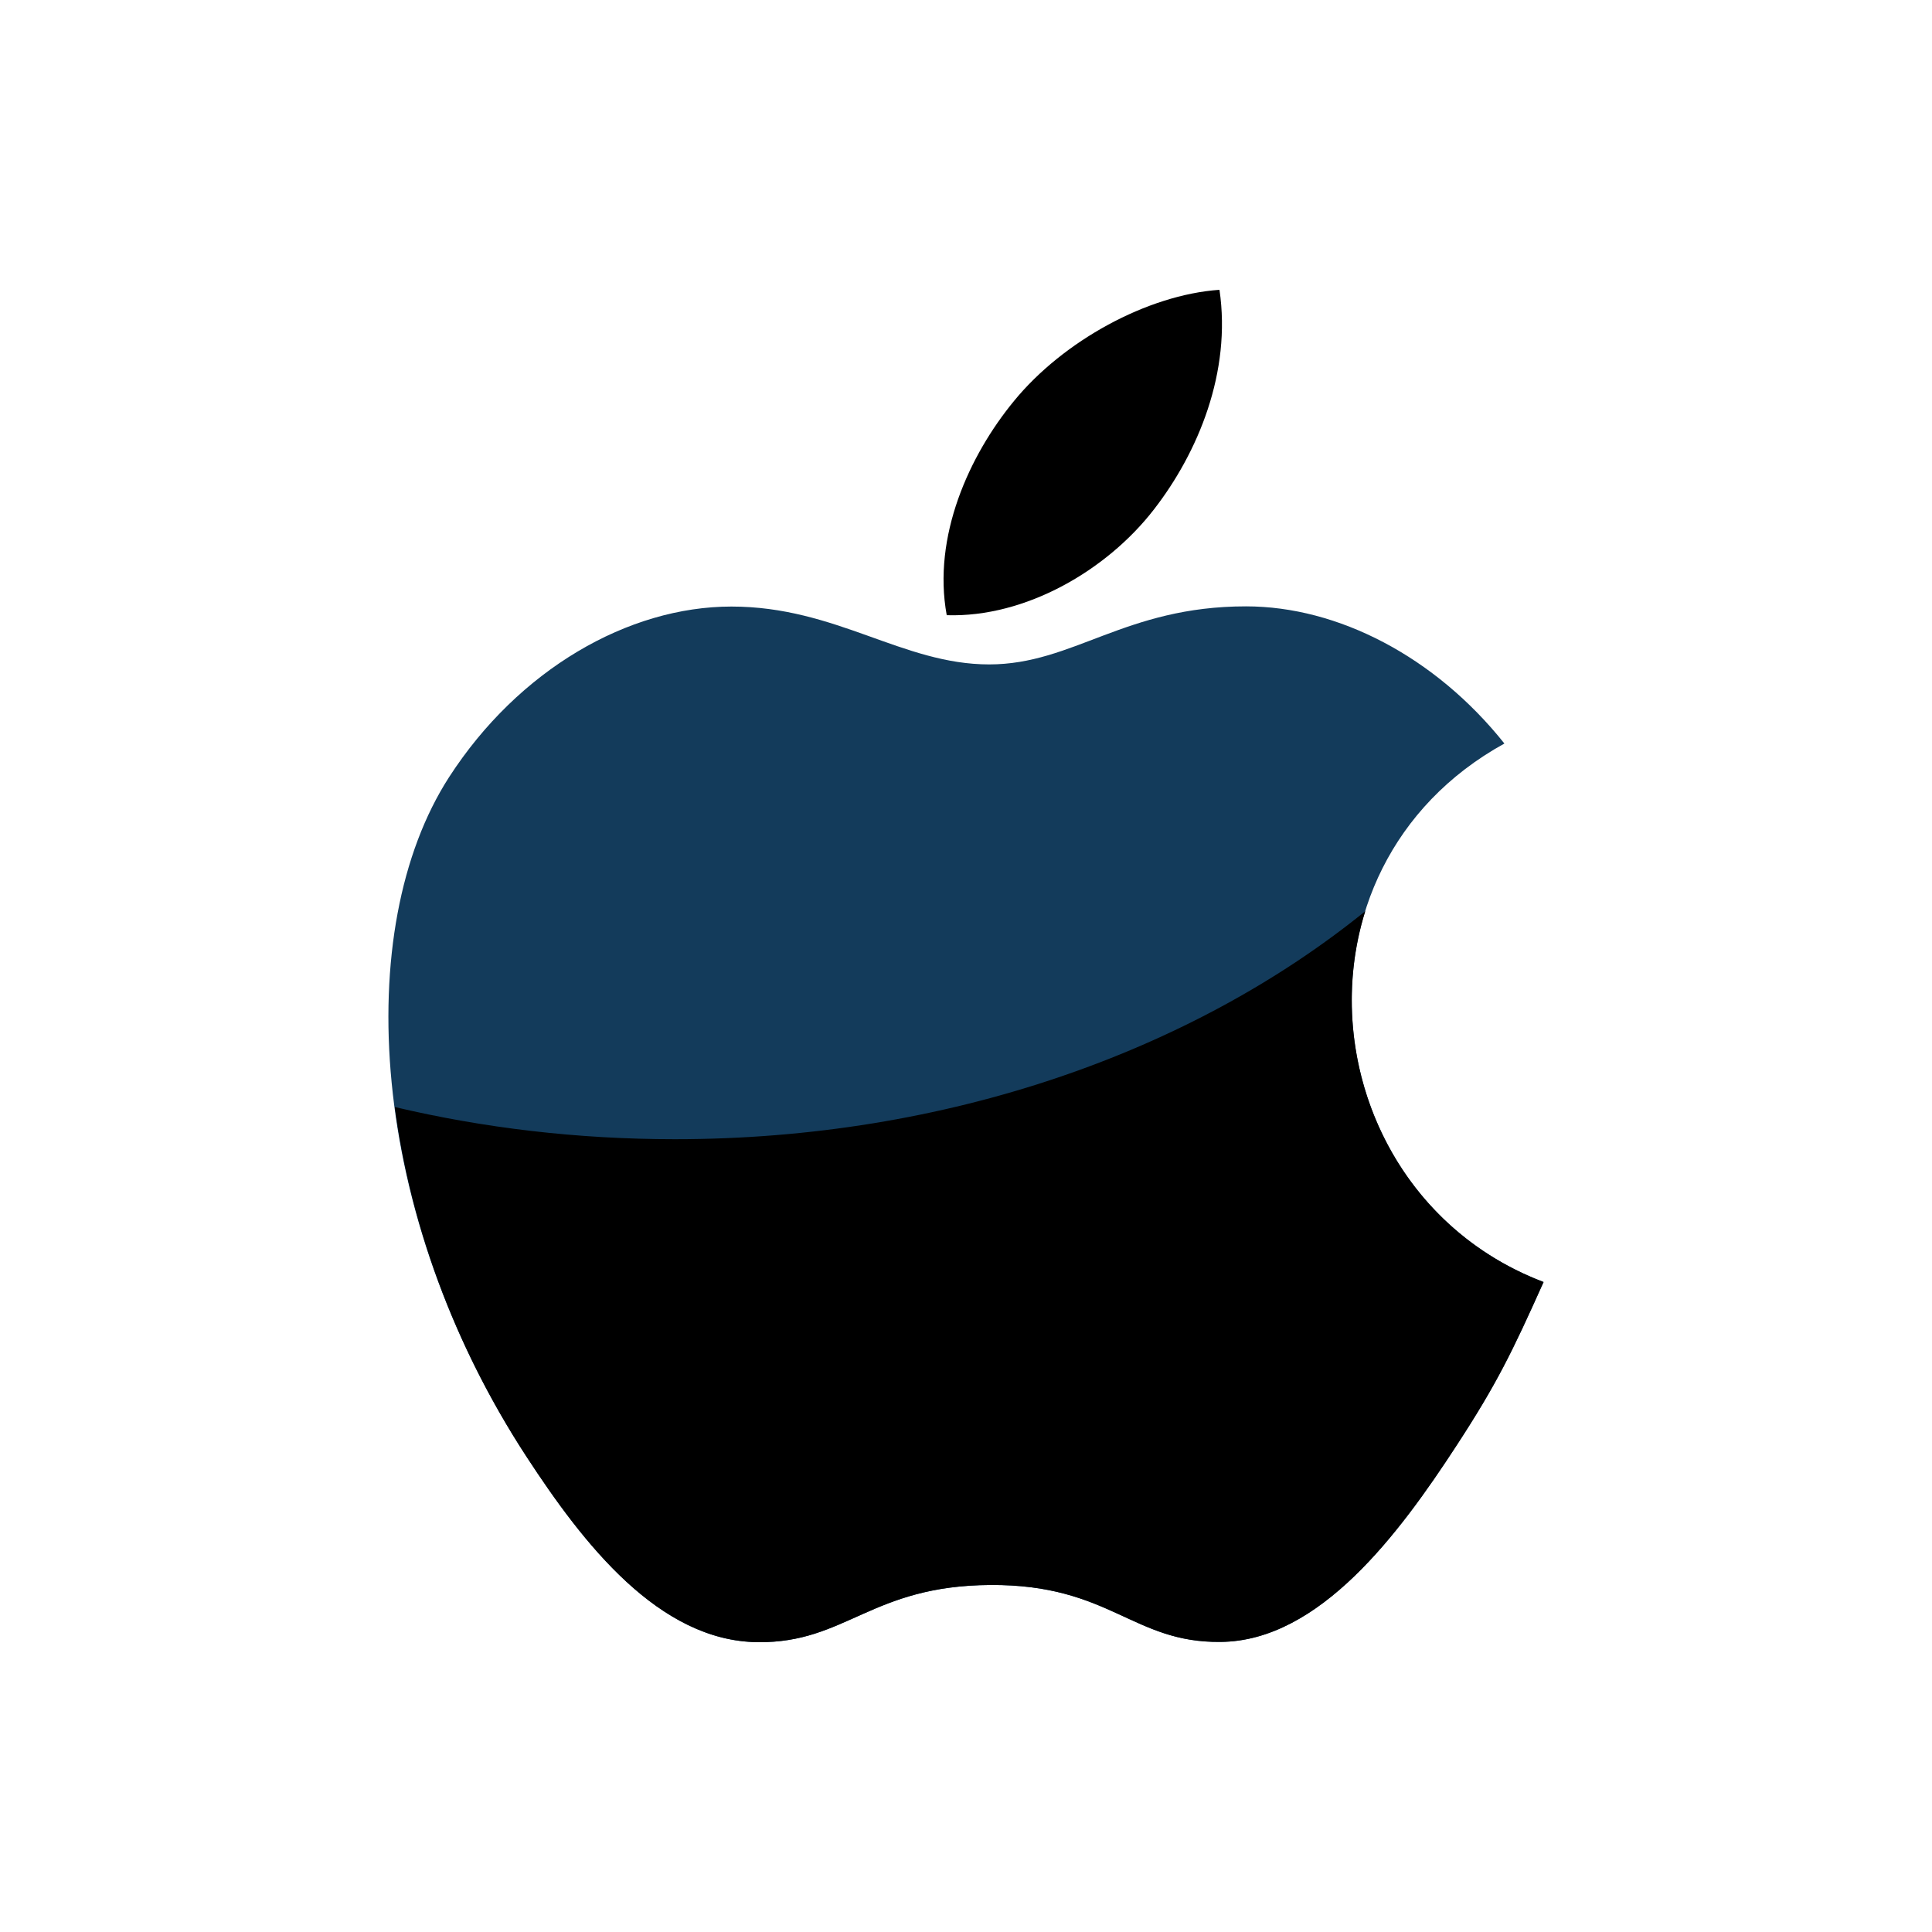
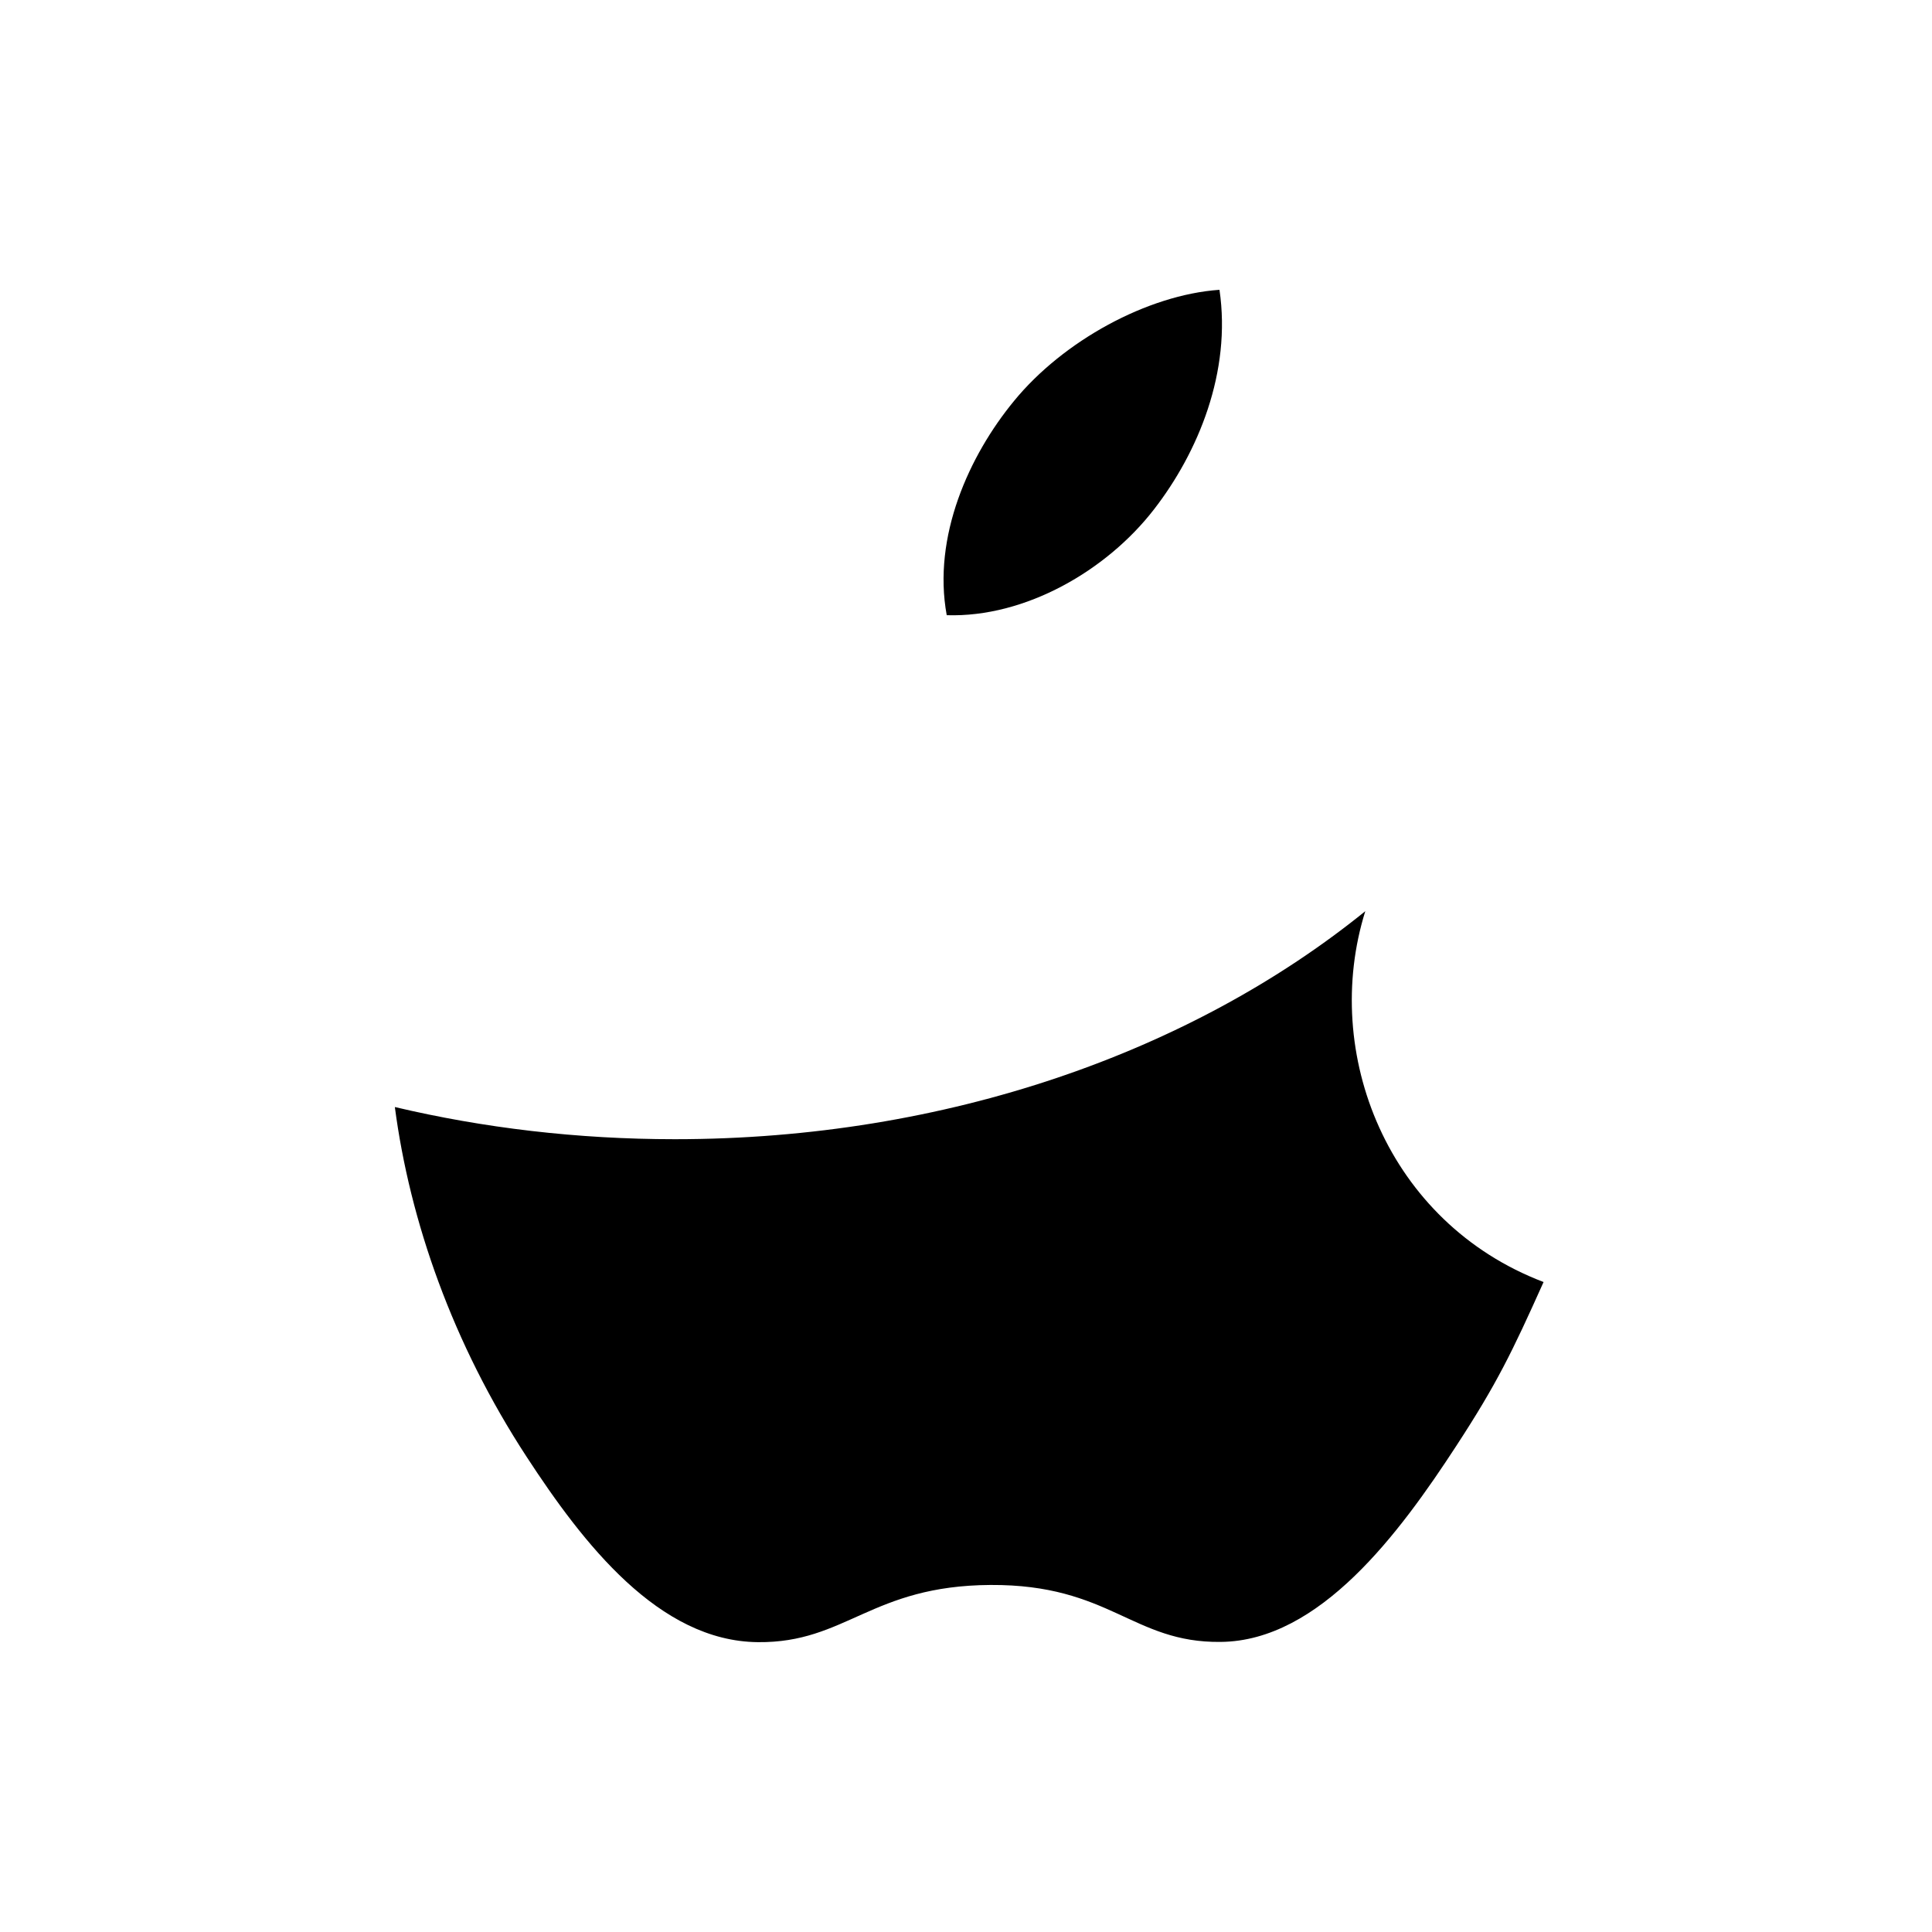
<svg xmlns="http://www.w3.org/2000/svg" width="40" height="40" viewBox="0 0 40 40" fill="none">
  <path d="M23.893 10.545C24.806 9.367 25.498 7.701 25.248 6C23.755 6.104 22.011 7.058 20.993 8.303C20.065 9.431 19.302 11.108 19.601 12.737C21.232 12.788 22.916 11.81 23.893 10.545Z" fill="black" />
-   <path d="M31.147 15.394C29.715 13.596 27.7 12.554 25.797 12.554C23.287 12.554 22.224 13.756 20.48 13.756C18.681 13.756 17.315 12.558 15.143 12.558C13.009 12.558 10.737 13.862 9.297 16.091C7.273 19.231 7.618 25.132 10.901 30.16C12.075 31.96 13.642 33.981 15.693 34C17.518 34.018 18.033 32.829 20.506 32.816C22.979 32.801 23.448 34.015 25.27 33.994C27.322 33.978 28.977 31.737 30.15 29.938C30.991 28.649 31.305 27.999 31.958 26.543C27.209 24.737 26.448 17.985 31.147 15.394Z" fill="#133B5B" />
  <path d="M28.267 18.865C24.678 21.771 19.604 23.586 13.972 23.586C11.954 23.586 10.007 23.353 8.175 22.92C8.485 25.279 9.369 27.813 10.902 30.16C12.075 31.959 13.642 33.981 15.693 33.999C17.519 34.017 18.033 32.829 20.507 32.815C22.979 32.801 23.449 34.015 25.27 33.994C27.323 33.978 28.977 31.737 30.15 29.937C30.991 28.648 31.305 27.998 31.958 26.543C28.729 25.315 27.347 21.803 28.267 18.865Z" fill="black" />
</svg>